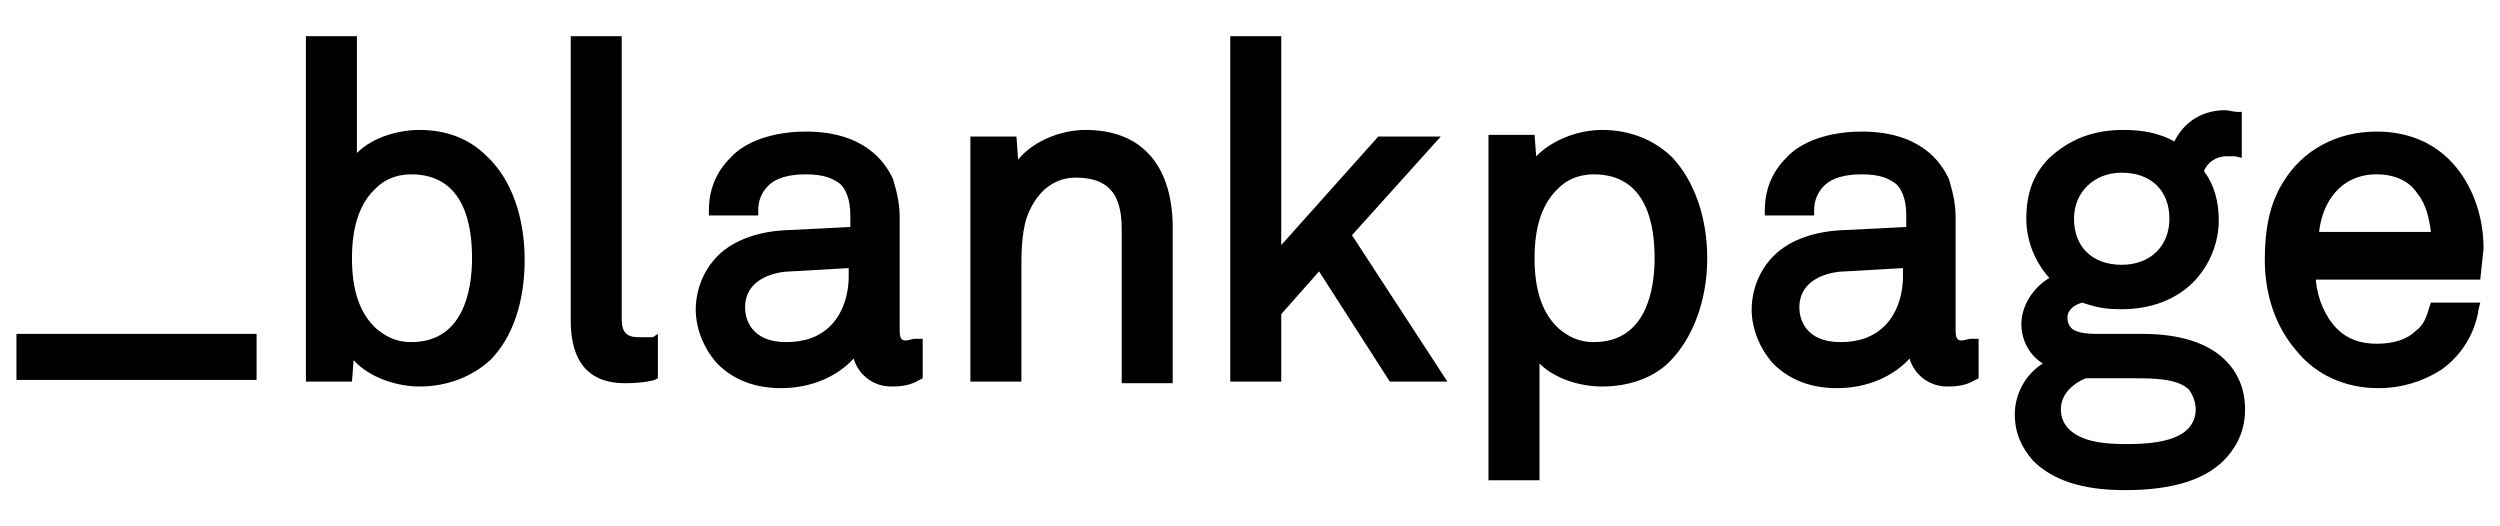
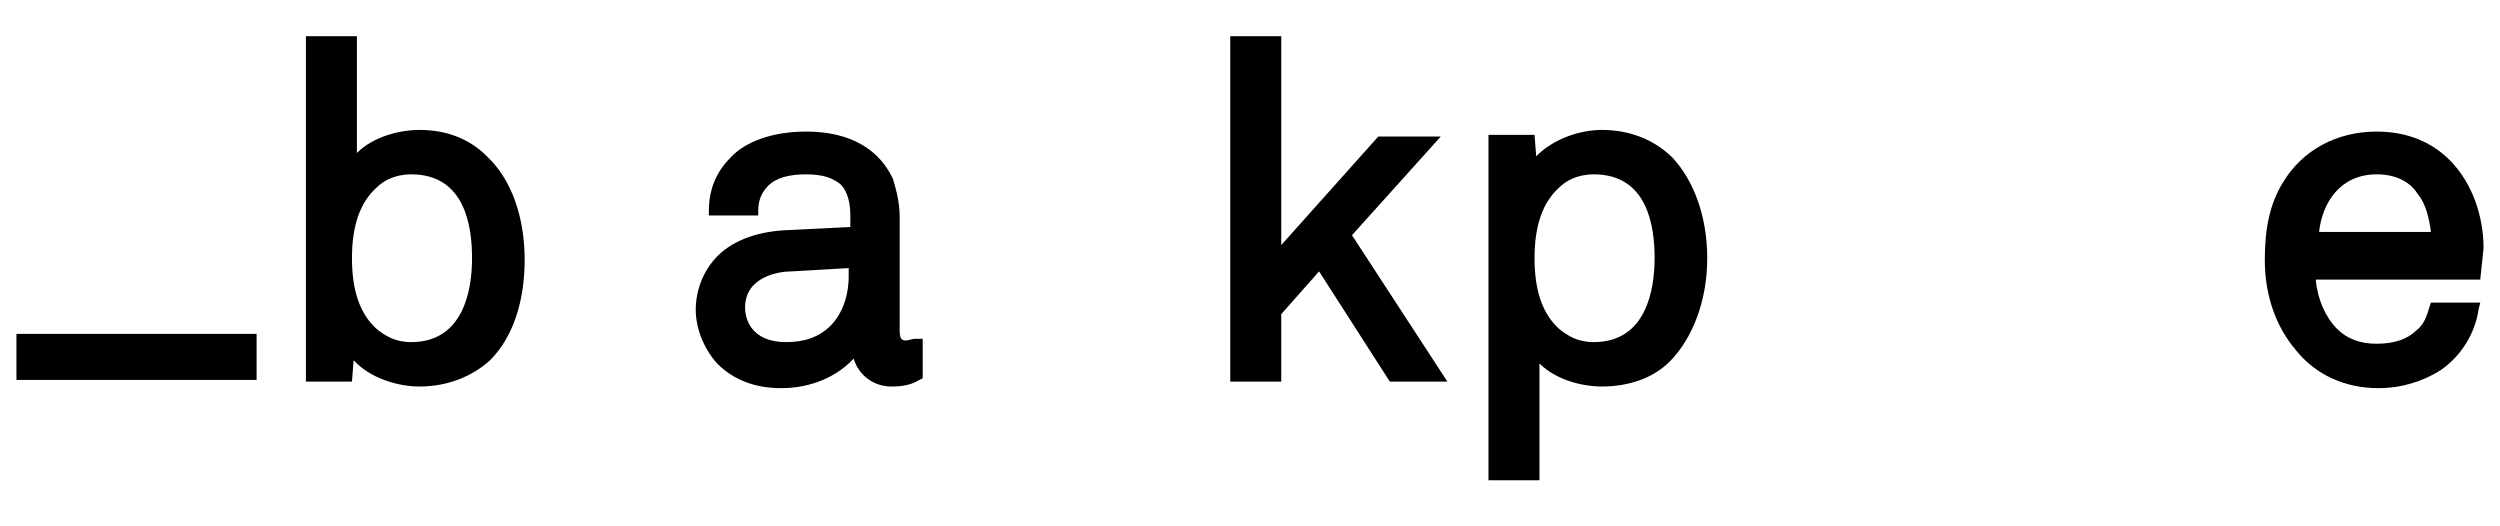
<svg xmlns="http://www.w3.org/2000/svg" version="1.1" id="Livello_1" x="0px" y="0px" viewBox="0 0 152 32" style="enable-background:new 0 0 152 32;" xml:space="preserve">
  <g>
    <rect x="1" y="20.3" width="14.6" height="2.8" />
    <path d="M25.5,7.9c-1.2,0-2.8,0.4-3.8,1.4V2.2h-3.1v21h2.8l0.1-1.3c1,1.1,2.7,1.6,4,1.6c1.7,0,3.2-0.6,4.3-1.6   c1.4-1.4,2.1-3.6,2.1-6.1c0-2.6-0.8-4.9-2.3-6.3C28.5,8.4,27.1,7.9,25.5,7.9z M28.7,15.7c0,1.9-0.5,5.1-3.7,5.1   c-1,0-1.6-0.4-2.1-0.8c-1-0.9-1.5-2.3-1.5-4.3c0-2,0.5-3.4,1.5-4.3c0.4-0.4,1.1-0.8,2.1-0.8C28.3,10.6,28.7,13.8,28.7,15.7z" />
-     <path d="M39.7,20.5c0,0-0.2,0-0.9,0c-0.7,0-1-0.3-1-1.1V2.2h-3.1v17.3c0,2.5,1.1,3.8,3.3,3.8c1.2,0,1.8-0.2,1.8-0.2l0.2-0.1v-2.3   l0-0.4L39.7,20.5z" />
    <path d="M55.6,20.6c-0.1,0-0.4,0.1-0.5,0.1c-0.2,0-0.4,0-0.4-0.6v-6.9c0-0.9-0.2-1.6-0.4-2.3c-0.5-1.1-1.8-2.9-5.3-2.9   c-2,0-3.7,0.6-4.6,1.6c-0.9,0.9-1.3,2-1.3,3.2l0,0.3h3v-0.3c0-0.6,0.2-1.1,0.6-1.5c0.5-0.5,1.3-0.7,2.3-0.7c1,0,1.6,0.2,2.1,0.6   c0.5,0.5,0.6,1.3,0.6,1.9v0.7l-4,0.2c-1.8,0.1-3.3,0.7-4.2,1.7c-1,1.1-1.2,2.4-1.2,3.1c0,1.2,0.5,2.4,1.3,3.3c1,1,2.3,1.5,3.9,1.5   c1.8,0,3.4-0.7,4.4-1.8c0.3,1,1.2,1.7,2.3,1.7c0.7,0,1.2-0.1,1.7-0.4l0.2-0.1l0-2.4L55.6,20.6z M51.6,16.3v0.5c0,1.2-0.4,2.3-1.1,3   c-0.7,0.7-1.6,1-2.7,1c-2.2,0-2.5-1.5-2.5-2.1c0-1.9,2.1-2.2,2.8-2.2L51.6,16.3z" />
-     <path d="M66,7.9c-1.4,0-3.1,0.6-4.1,1.8l-0.1-1.4H59v14.9h3.1v-6.9c0-0.9,0-2.5,0.5-3.5c0.6-1.3,1.6-2,2.8-2c1.9,0,2.8,0.9,2.8,3.1   v9.4h3.1v-9.7C71.2,9.9,69.3,7.9,66,7.9z" />
    <polygon points="87.6,8.3 83.8,8.3 77.9,14.9 77.9,2.2 74.8,2.2 74.8,23.2 77.9,23.2 77.9,19.1 80.2,16.5 84.5,23.2 88,23.2    82.2,14.3  " />
    <path d="M97.4,7.9c-1.3,0-2.9,0.5-4,1.6l-0.1-1.3h-2.8v21h3.1v-7.1c1,1,2.6,1.4,3.8,1.4c1.6,0,3.1-0.5,4.1-1.5l0,0   c1.4-1.4,2.3-3.7,2.3-6.3c0-2.5-0.8-4.7-2.1-6.1C100.6,8.5,99.1,7.9,97.4,7.9z M100.6,15.7c0,1.9-0.5,5.1-3.7,5.1   c-1,0-1.6-0.4-2.1-0.8c-1-0.9-1.5-2.3-1.5-4.3c0-2,0.5-3.4,1.5-4.3c0.4-0.4,1.1-0.8,2.1-0.8C100.2,10.6,100.6,13.8,100.6,15.7z" />
-     <path d="M119.8,20.6c-0.1,0-0.4,0.1-0.5,0.1c-0.2,0-0.4,0-0.4-0.6v-6.9c0-0.9-0.2-1.6-0.4-2.3c-0.5-1.1-1.8-2.9-5.3-2.9   c-2,0-3.7,0.6-4.6,1.6c-0.9,0.9-1.3,2-1.3,3.2l0,0.3h3v-0.3c0-0.6,0.2-1.1,0.6-1.5c0.5-0.5,1.3-0.7,2.3-0.7c1,0,1.6,0.2,2.1,0.6   c0.5,0.5,0.6,1.3,0.6,1.9v0.7l-4,0.2c-1.8,0.1-3.3,0.7-4.2,1.7c-1,1.1-1.2,2.4-1.2,3.1c0,1.2,0.5,2.4,1.3,3.3c1,1,2.3,1.5,3.9,1.5   c1.8,0,3.4-0.7,4.4-1.8c0.3,1,1.2,1.7,2.3,1.7c0.7,0,1.2-0.1,1.7-0.4l0.2-0.1l0-2.4L119.8,20.6z M115.7,16.3v0.5   c0,1.2-0.4,2.3-1.1,3c-0.7,0.7-1.6,1-2.7,1c-2.2,0-2.5-1.5-2.5-2.1c0-1.9,2.1-2.2,2.8-2.2L115.7,16.3z" />
-     <path d="M130.3,20.3c0,0-1.9,0-2.8,0c-0.3,0-1.3,0-1.6-0.4c-0.1-0.1-0.2-0.3-0.2-0.6c0-0.5,0.5-0.8,0.9-0.9   c0.9,0.3,1.4,0.4,2.4,0.4c1.8,0,3.4-0.6,4.5-1.8c0.9-1,1.4-2.3,1.4-3.6c0-1.2-0.3-2.2-0.9-3c0.2-0.5,0.7-0.9,1.4-0.9   c0.2,0,0.4,0,0.5,0l0.4,0.1V6.8l-0.3,0c-0.2,0-0.5-0.1-0.7-0.1c-1.4,0-2.5,0.7-3.1,1.9c-0.9-0.5-1.9-0.7-3.1-0.7   c-1.9,0-3.3,0.6-4.5,1.7c-1,1-1.4,2.2-1.4,3.7c0,1.3,0.5,2.6,1.4,3.6c-1,0.6-1.7,1.7-1.7,2.8c0,1,0.5,1.9,1.3,2.4   c-1.1,0.7-1.7,1.9-1.7,3.1c0,1.1,0.4,2,1.1,2.8c1.2,1.2,3,1.8,5.6,1.8c2.8,0,4.8-0.6,6-1.8l0,0c0.6-0.6,1.3-1.6,1.3-3.1   c0-1.2-0.4-2.2-1.2-3C134,20.6,131.9,20.3,130.3,20.3z M126.1,13.3c0-1.6,1.2-2.8,2.9-2.8c1.8,0,2.9,1.1,2.9,2.8   c0,1.7-1.2,2.8-2.9,2.8C127.2,16.1,126.1,15,126.1,13.3z M133.5,24.9c0,0.5-0.2,0.9-0.5,1.2c-0.6,0.6-1.8,0.9-3.6,0.9   c-0.9,0-2.7,0-3.6-0.9c-0.3-0.3-0.5-0.7-0.5-1.2c0-1,0.8-1.6,1.5-1.9l2.9,0c1.2,0,2.7,0,3.4,0.7C133.3,24,133.5,24.4,133.5,24.9z" />
    <path d="M151,15.1c0-2-0.7-3.9-1.9-5.2c-1.2-1.3-2.8-1.9-4.6-1.9c-2.4,0-4.5,1.1-5.7,3.1c-0.8,1.3-1.1,2.8-1.1,4.7   c0,2.2,0.7,4.1,1.9,5.5c1.2,1.5,3,2.3,5,2.3c1.4,0,2.7-0.4,3.8-1.1c1.3-0.9,2.1-2.3,2.3-3.7l0.1-0.4h-3l-0.1,0.3   c-0.2,0.7-0.4,1.1-0.8,1.4c-0.5,0.5-1.3,0.8-2.4,0.8c-1,0-1.8-0.3-2.4-0.9c-0.7-0.7-1.2-1.8-1.3-3h10L151,15.1z M141,14.1   c0.2-1.8,1.3-3.5,3.5-3.5c1.1,0,2,0.4,2.5,1.2c0.5,0.6,0.7,1.5,0.8,2.3H141z" />
  </g>
</svg>